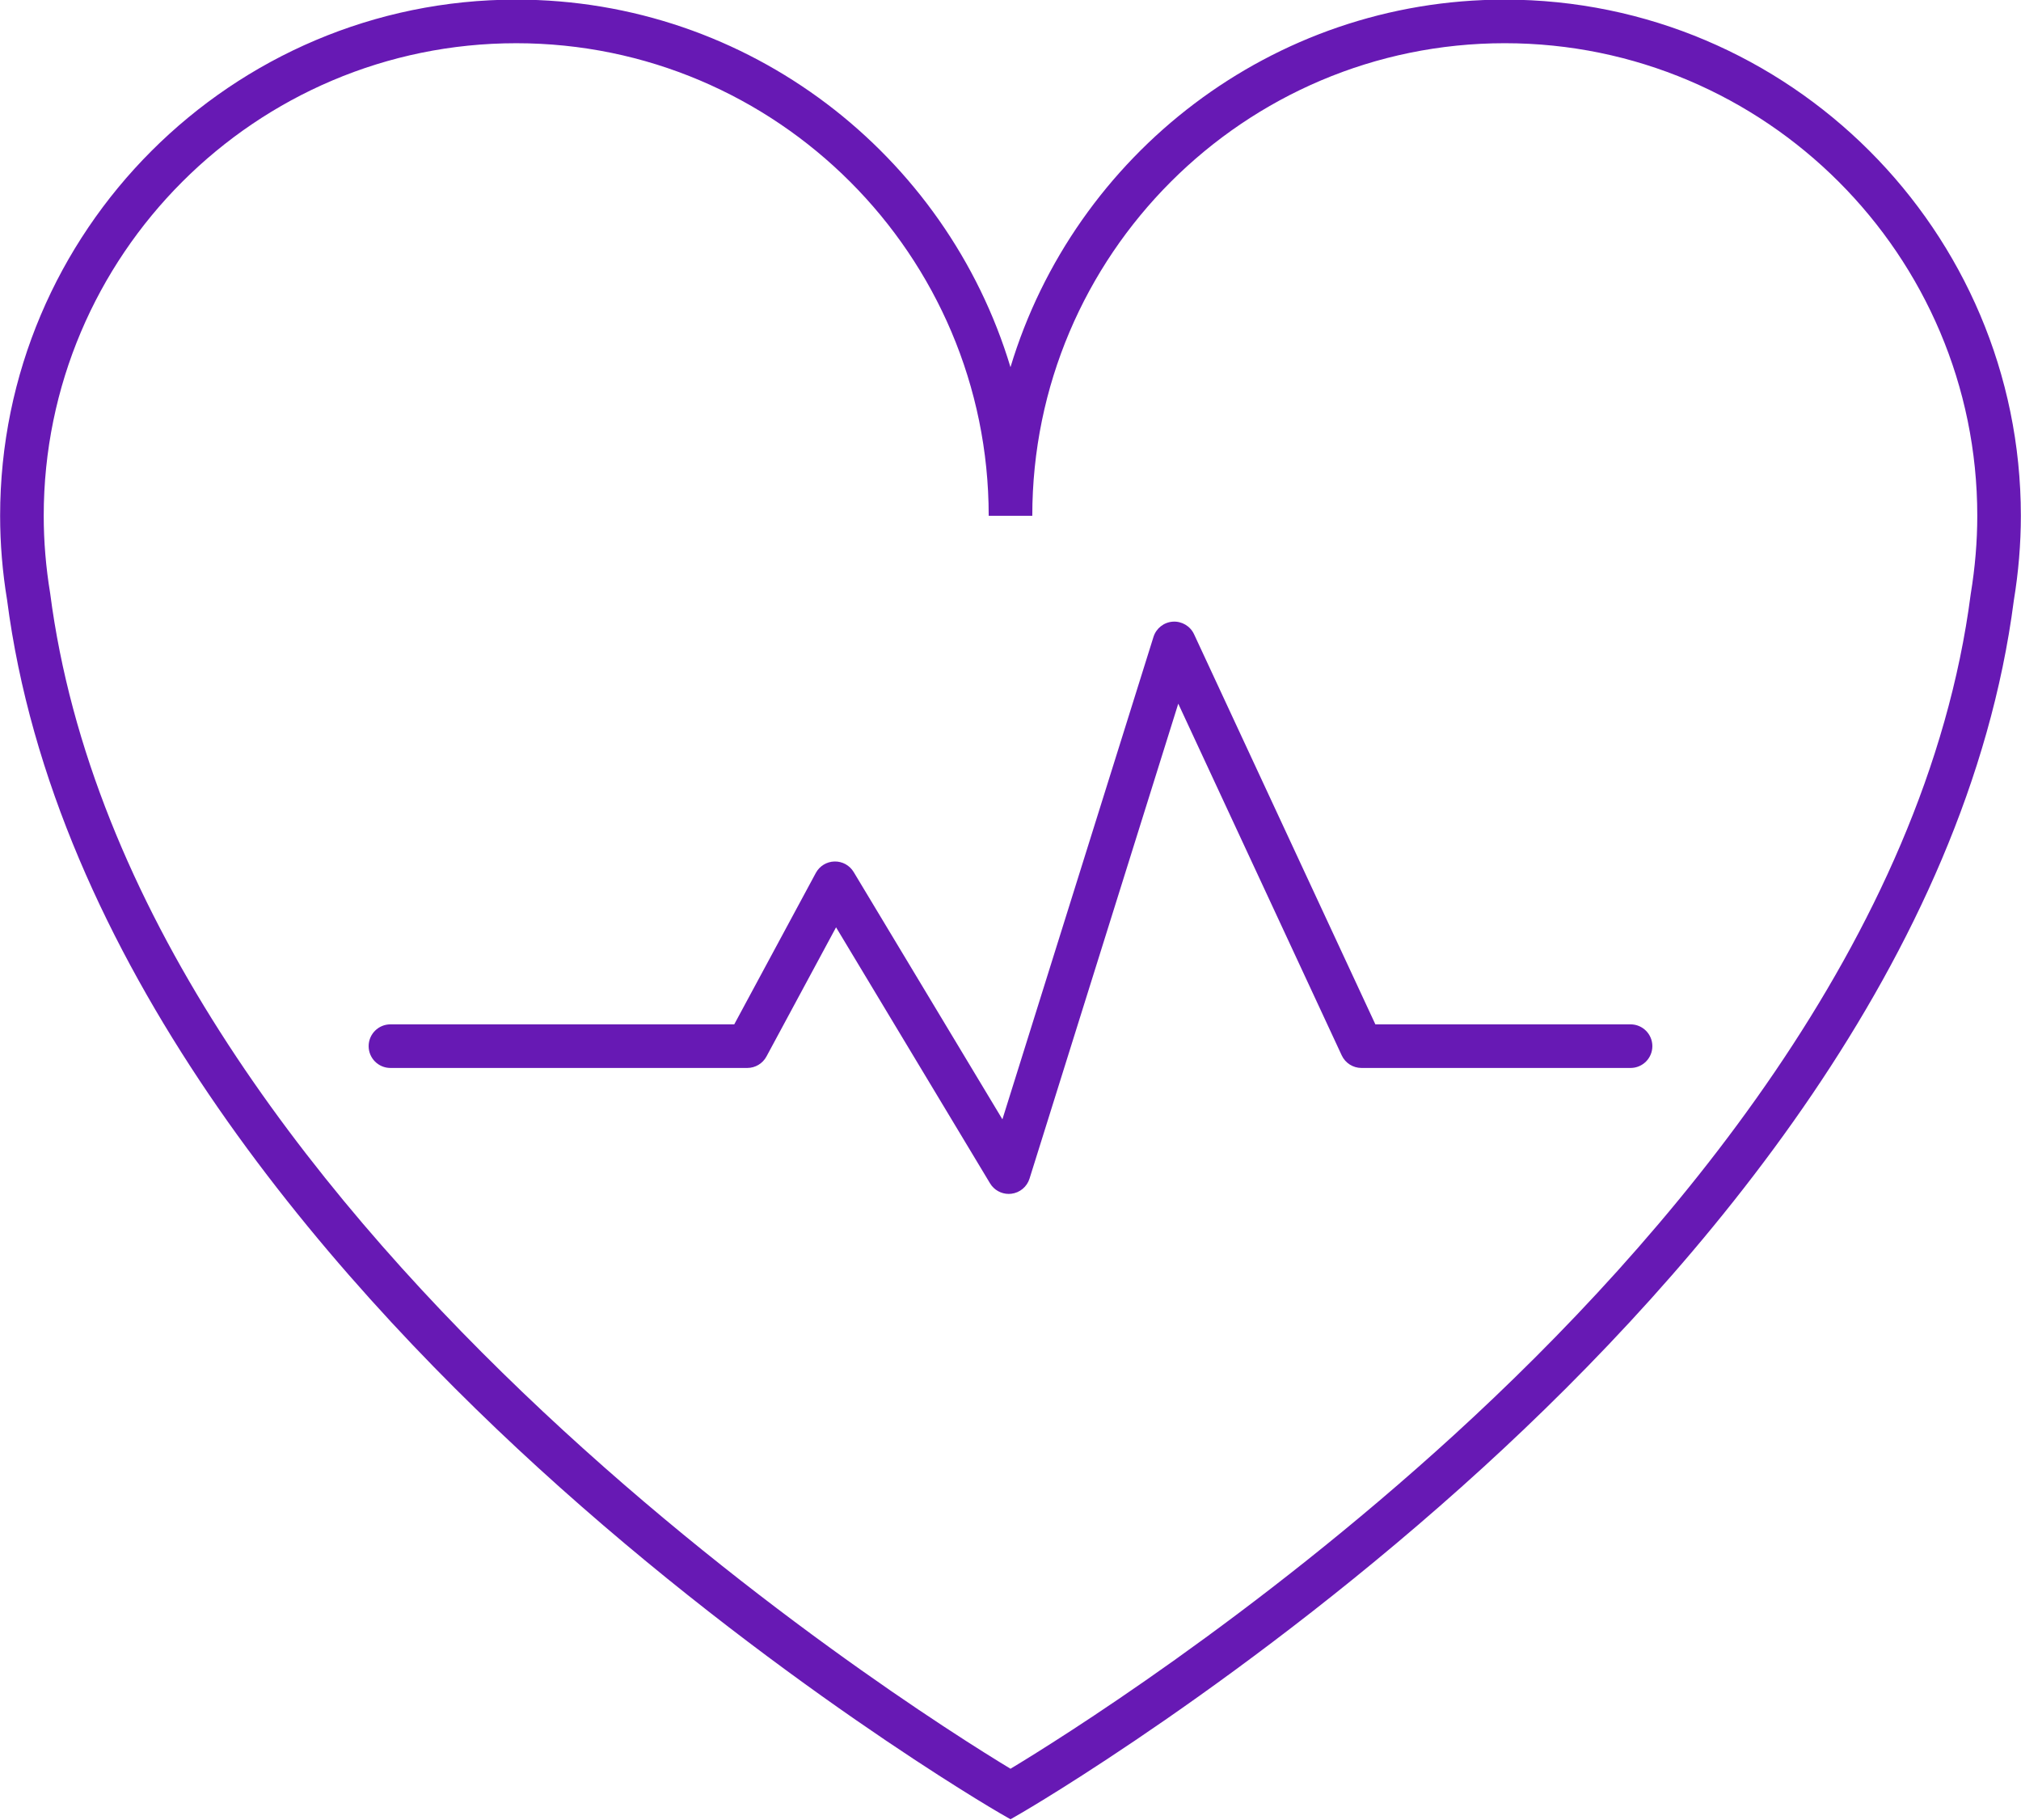
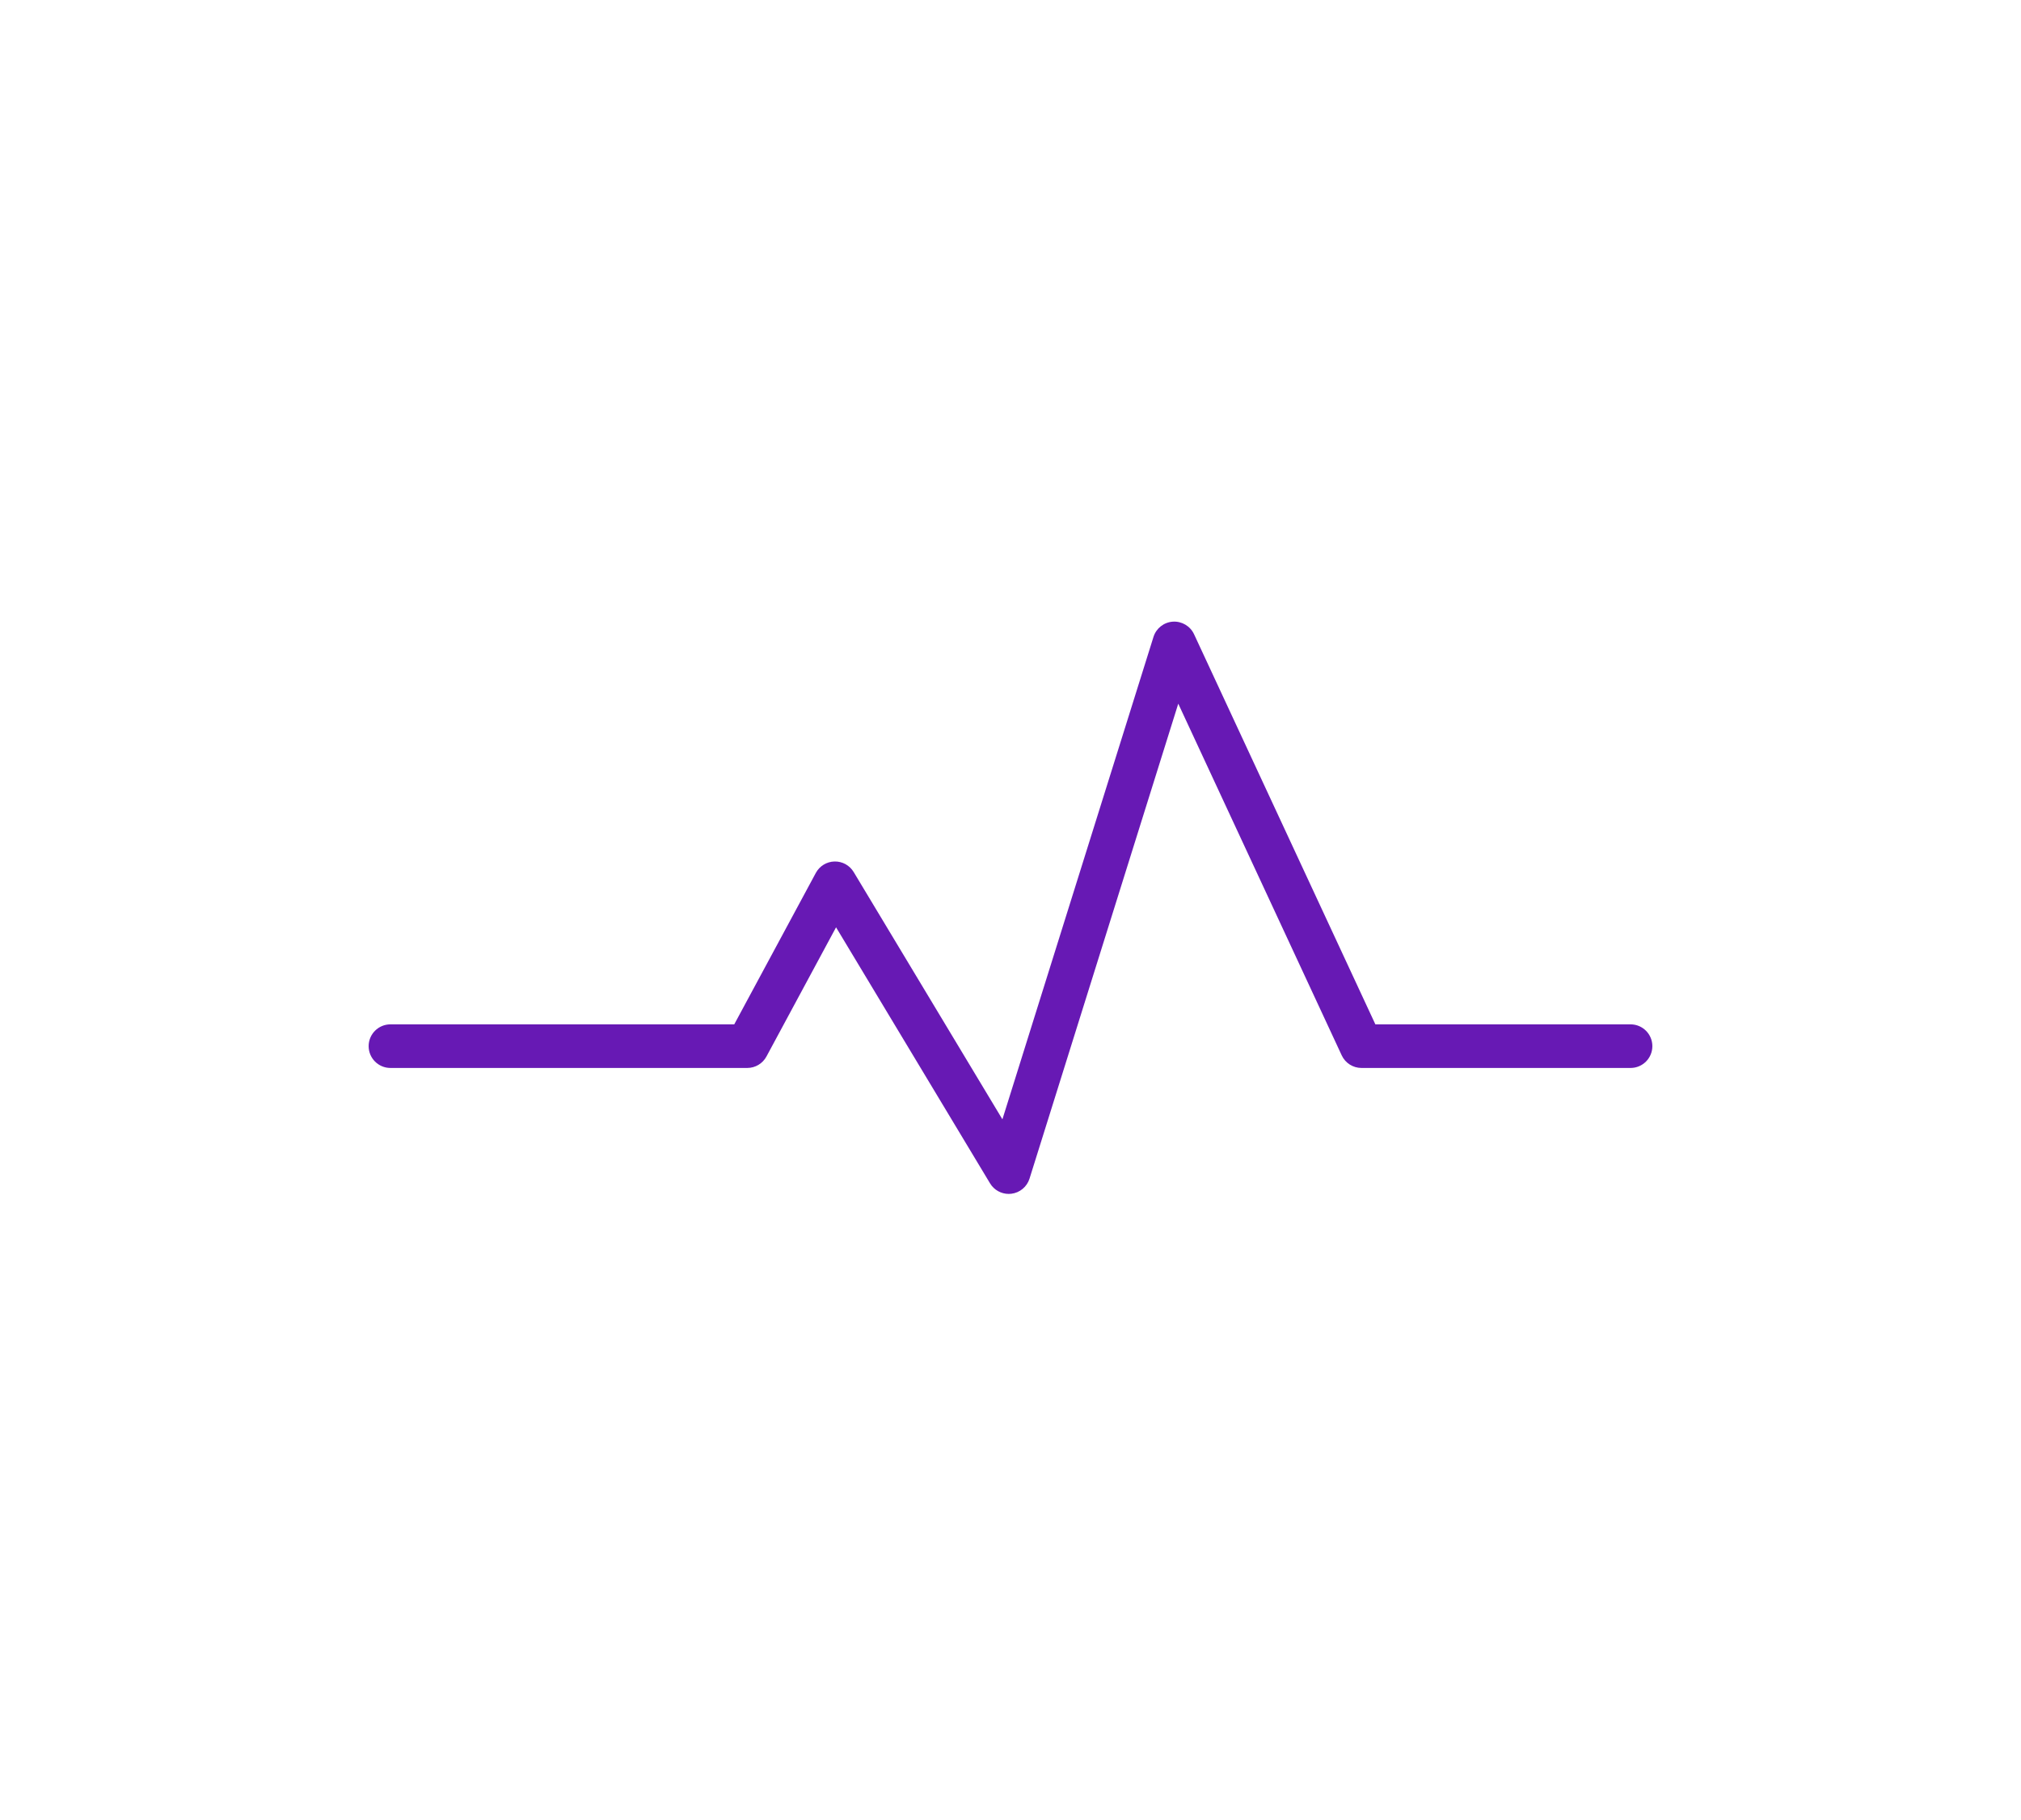
<svg xmlns="http://www.w3.org/2000/svg" fill="#000000" height="208.7" preserveAspectRatio="xMidYMid meet" version="1" viewBox="96.7 108.5 231.8 208.7" width="231.8" zoomAndPan="magnify">
  <g id="change1_1">
-     <path d="M212.599,317.129l-1.248-0.718c-0.259-0.149-26.166-15.173-52.944-39.613 c-24.839-22.671-55.568-58.341-60.899-99.527c-0.522-3.143-0.794-6.41-0.794-9.623c0-32.639,26.554-59.192,59.193-59.192 c26.716,0,49.355,17.793,56.691,42.15c7.336-24.356,29.977-42.15,56.693-42.15c32.639,0,59.193,26.553,59.193,59.192 c0,3.2-0.271,6.466-0.807,9.709c-5.319,41.1-36.048,76.77-60.888,99.44c-26.779,24.44-52.686,39.464-52.945,39.613 L212.599,317.129z M155.908,113.456c-29.882,0-54.193,24.311-54.193,54.192c0,2.939,0.249,5.931,0.74,8.893 c9.271,71.62,98.493,127.751,110.146,134.794c5.445-3.281,27.836-17.24,50.895-38.3c24.19-22.093,54.104-56.752,59.237-96.407 c0.504-3.061,0.753-6.053,0.753-8.981c0-29.881-24.311-54.192-54.193-54.192s-54.193,24.311-54.193,54.192h-5 C210.099,137.767,185.789,113.456,155.908,113.456z" fill="#6719b4" />
-   </g>
+     </g>
  <g id="change1_2">
    <path d="M212.396,245.415c-0.87,0-1.686-0.454-2.142-1.211l-17.662-29.362l-7.983,14.815 c-0.436,0.809-1.281,1.314-2.201,1.314h-40.926c-1.381,0-2.5-1.119-2.5-2.5s1.119-2.5,2.5-2.5h39.433l9.356-17.364 c0.426-0.791,1.244-1.292,2.142-1.313c0.901-0.023,1.738,0.441,2.201,1.211l17.058,28.357L229,181.538 c0.309-0.985,1.191-1.68,2.221-1.748c1.021-0.067,1.996,0.504,2.432,1.441l20.796,44.739h29.269c1.381,0,2.5,1.119,2.5,2.5 s-1.119,2.5-2.5,2.5h-30.863c-0.973,0-1.857-0.564-2.267-1.446l-18.746-40.329l-17.06,54.466 c-0.294,0.939-1.112,1.619-2.089,1.735C212.593,245.409,212.494,245.415,212.396,245.415z" fill="#6719b4" />
  </g>
</svg>